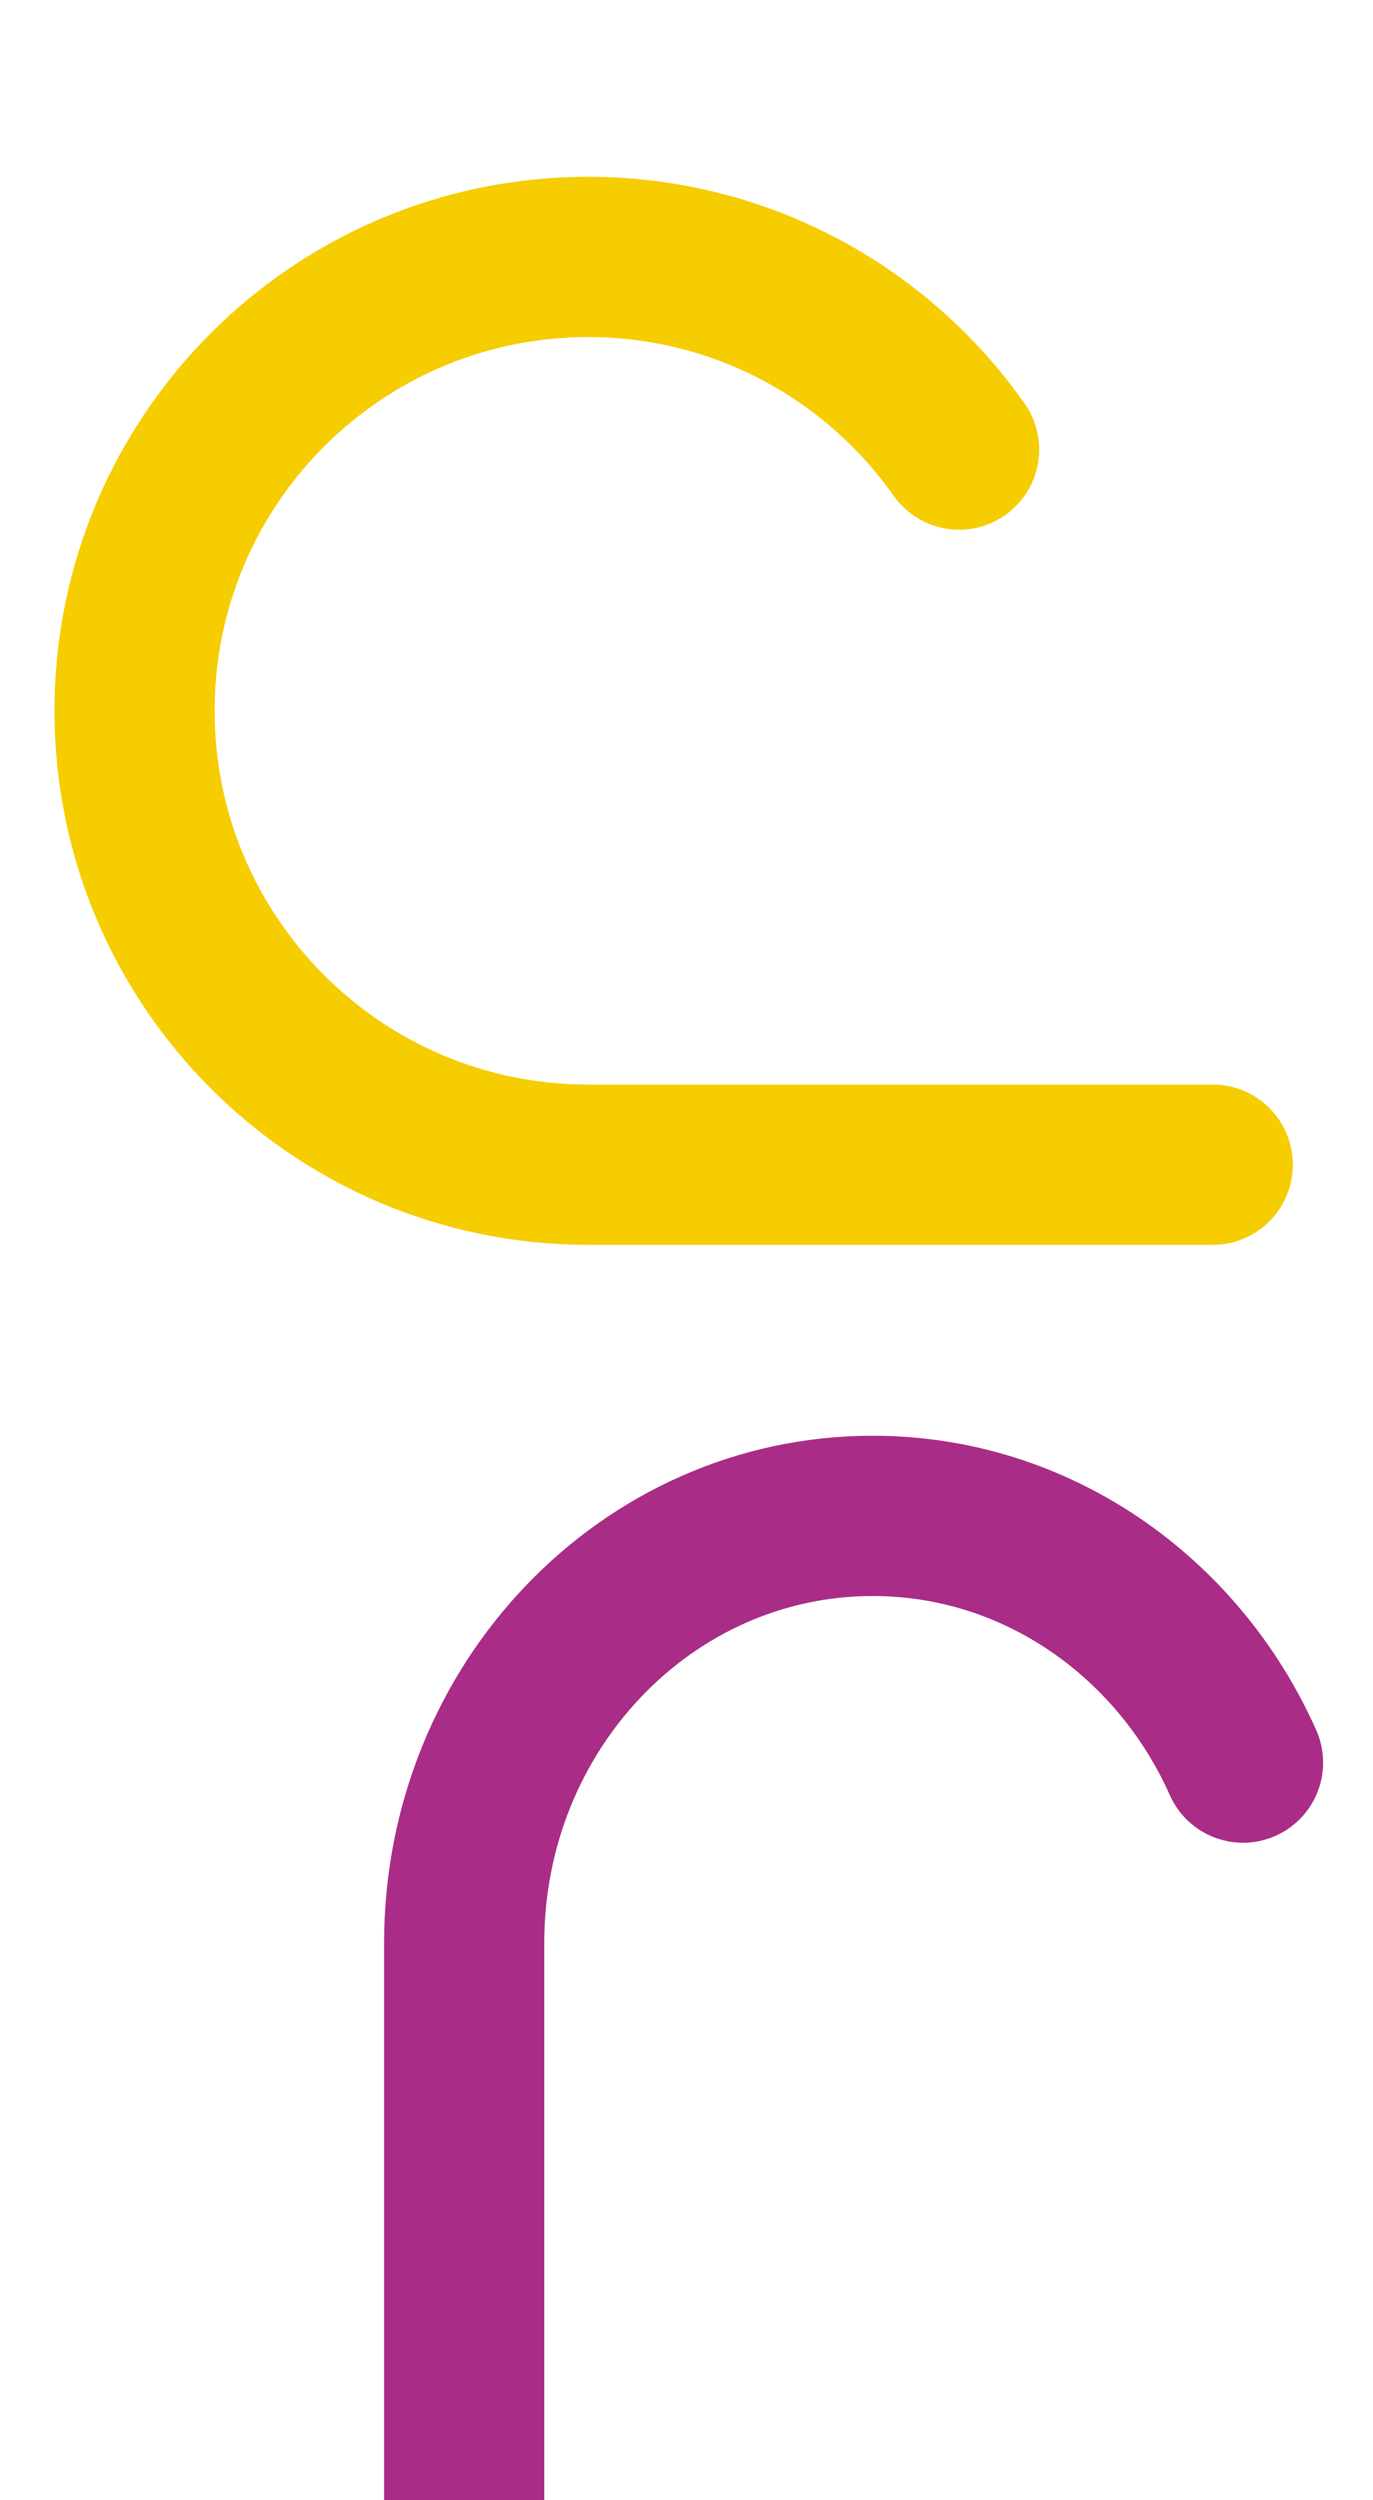
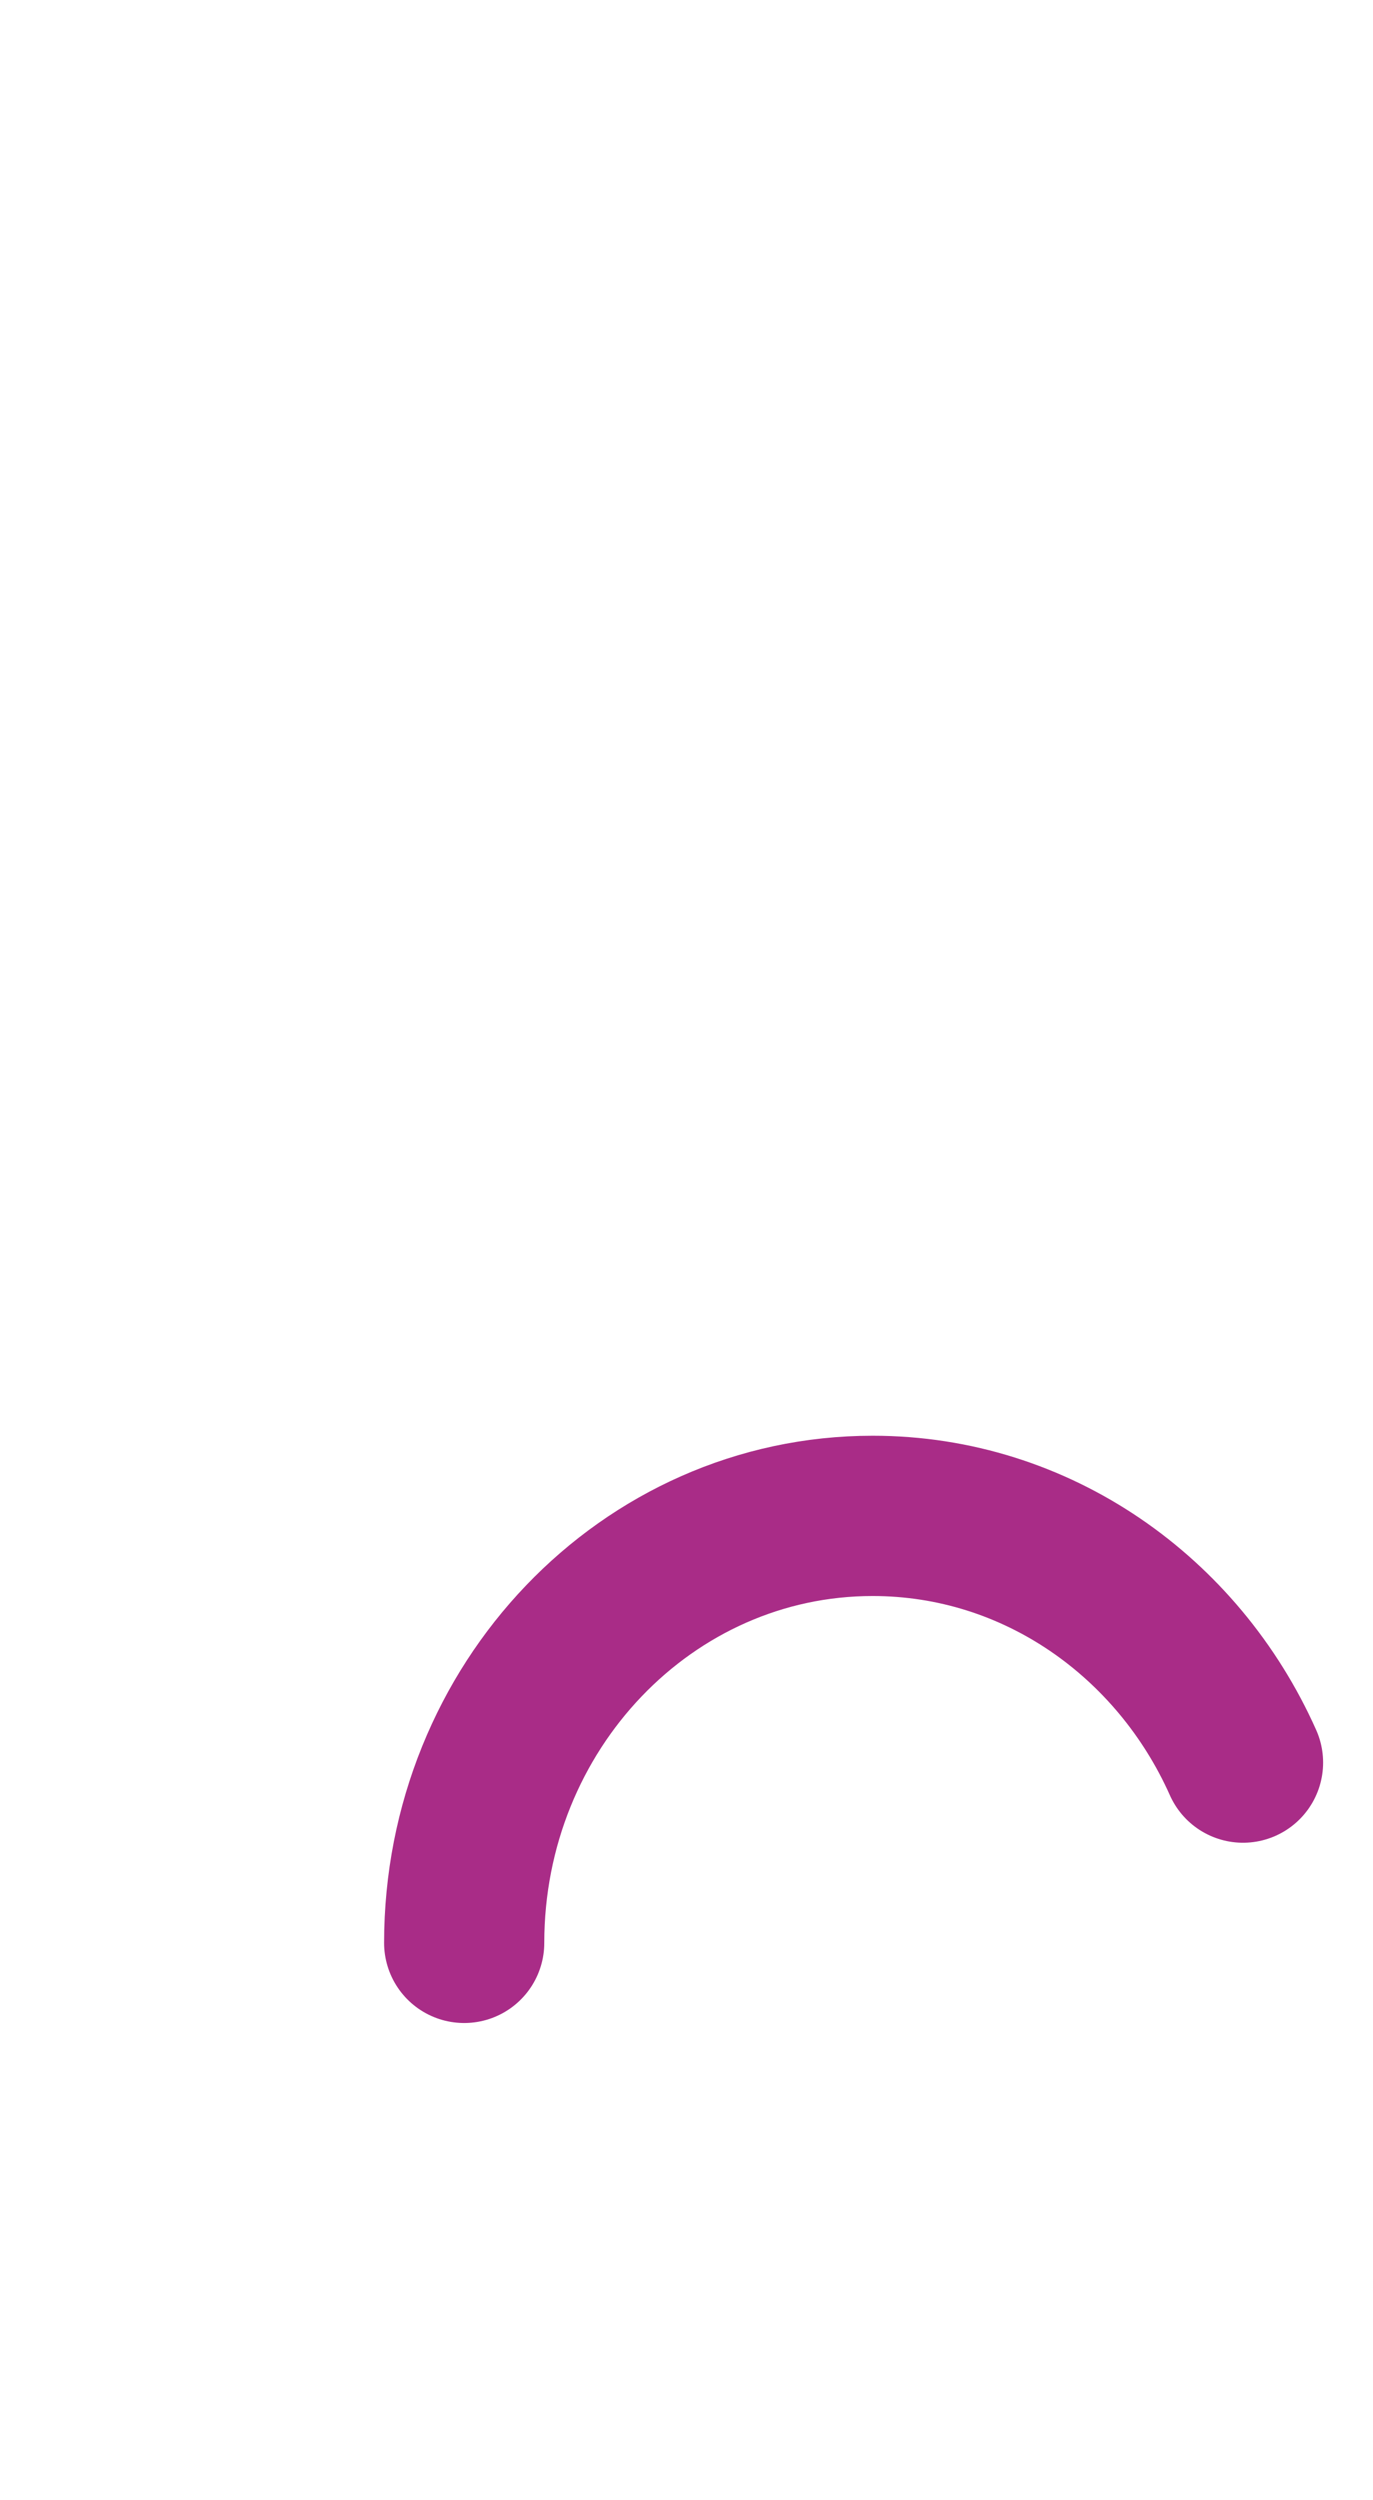
<svg xmlns="http://www.w3.org/2000/svg" id="b" viewBox="0 0 600 1091.82">
  <defs>
    <style>.c{stroke:#f6cd00;}.c,.d{fill:none;stroke-linecap:round;stroke-linejoin:round;stroke-width:70px;}.d{stroke:#a92c87;}</style>
  </defs>
-   <path class="c" d="M529.97,508.63h-272.96c-109.47,0-198.21-88.74-198.21-198.21s88.74-198.21,198.21-198.21c67,0,126.23,33.24,162.11,84.12" />
-   <path class="d" d="M543.2,769.73c-28.41-63.64-90.2-107.74-161.85-107.74-98.58,0-178.5,83.48-178.5,186.47v298.52" />
+   <path class="d" d="M543.2,769.73c-28.41-63.64-90.2-107.74-161.85-107.74-98.58,0-178.5,83.48-178.5,186.47" />
</svg>